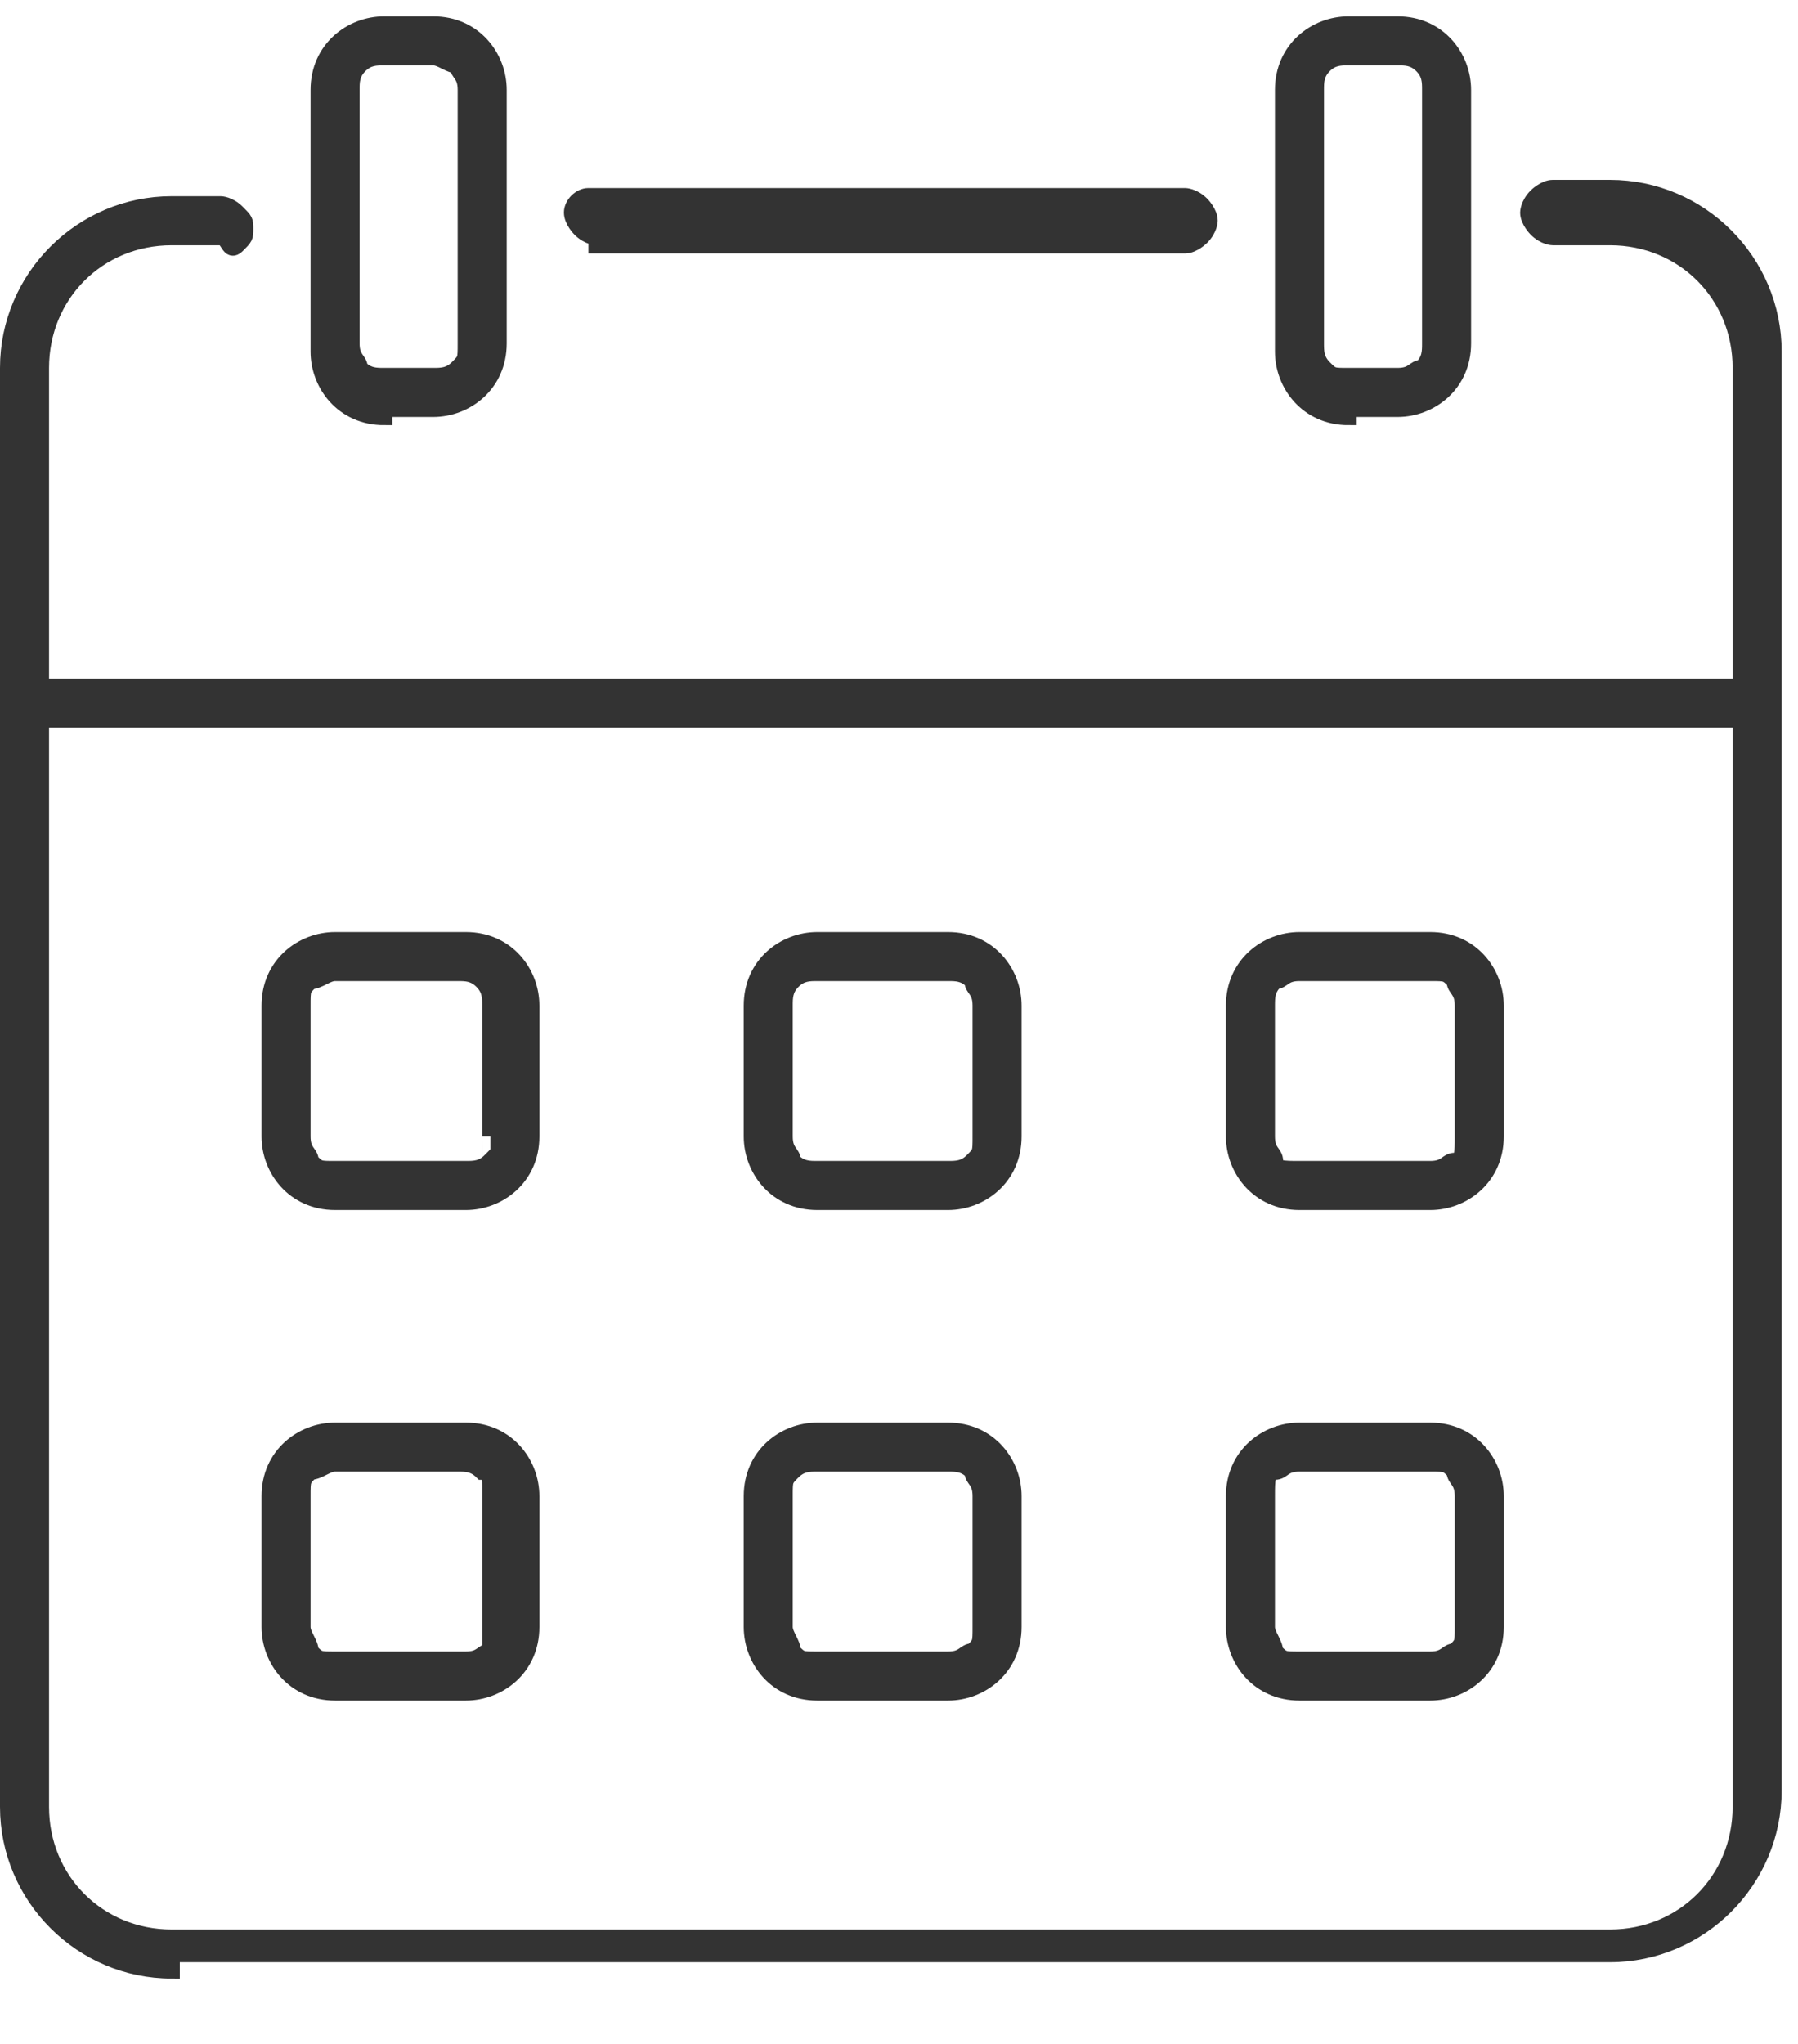
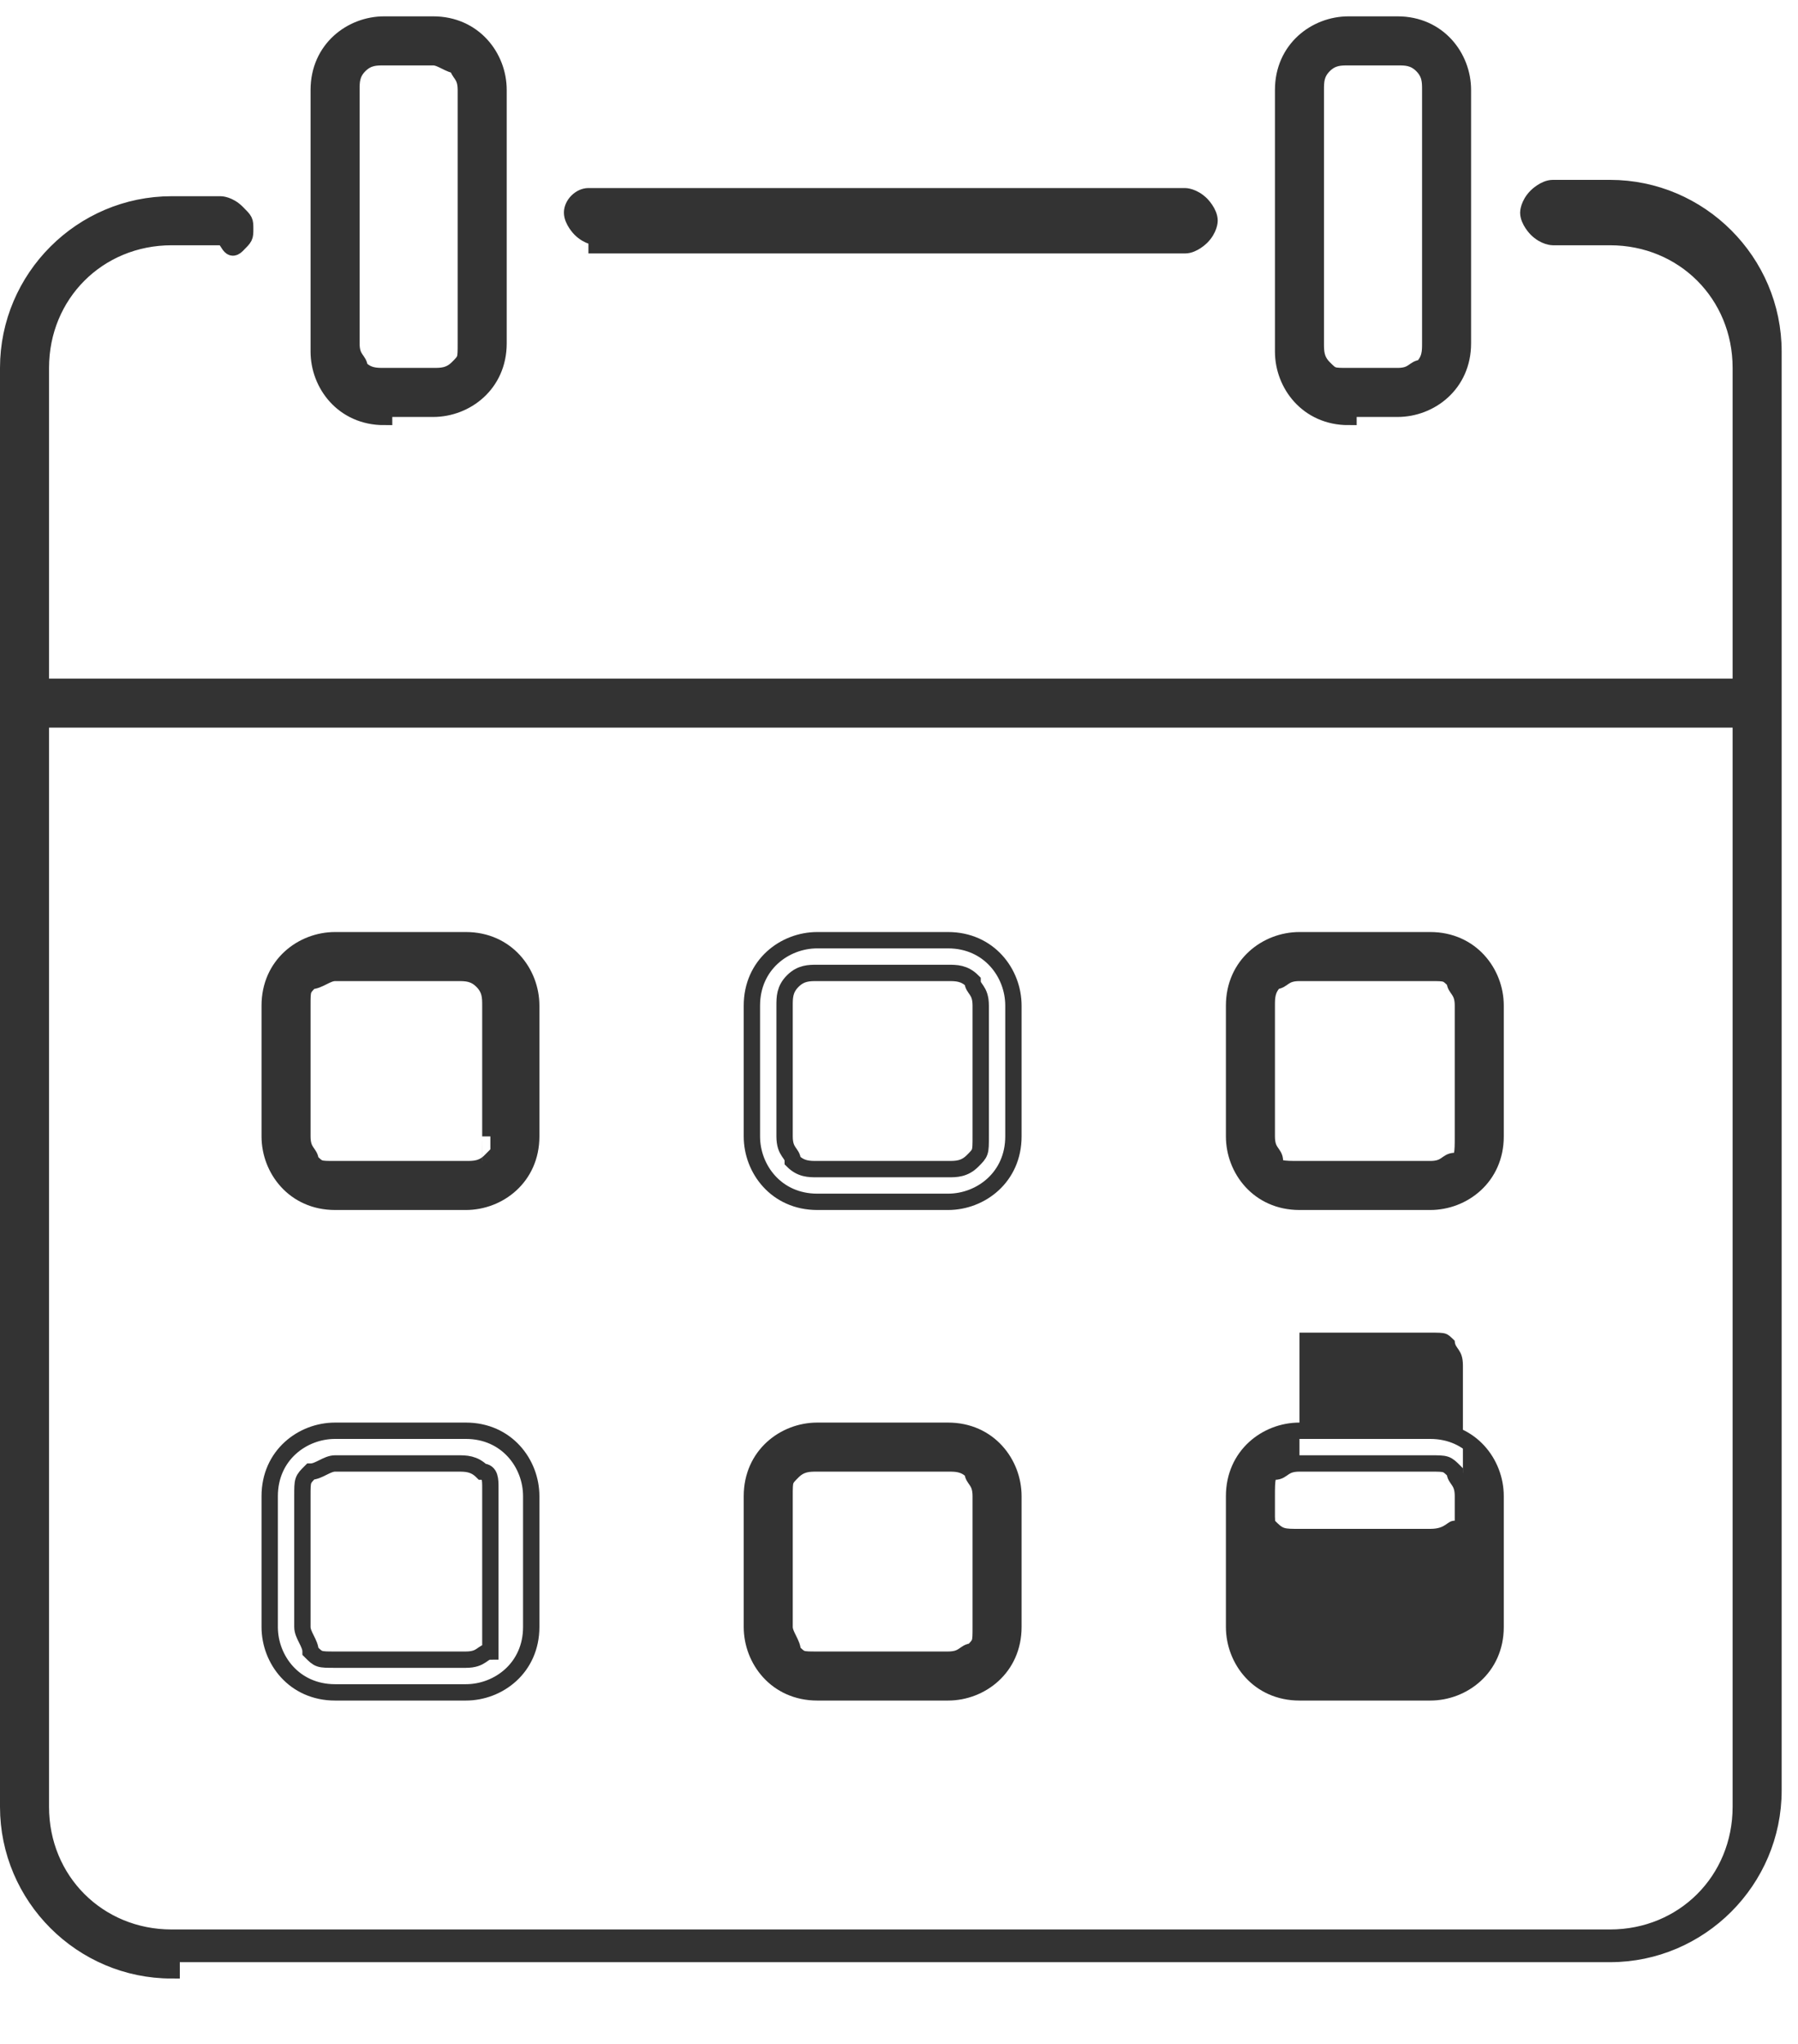
<svg xmlns="http://www.w3.org/2000/svg" xmlns:xlink="http://www.w3.org/1999/xlink" version="1.1" id="Layer_1" x="0px" y="0px" viewBox="0 0 22 25" style="enable-background:new 0 0 22 25;" xml:space="preserve">
  <style type="text/css">
	.st0{clip-path:url(#SVGID_00000072260984976632157950000008942112222737387955_);}
	.st1{fill:#333333;}
	.st2{fill:none;stroke:#333333;stroke-width:0.2;}
</style>
  <g>
    <g>
      <defs>
        <rect id="SVGID_1_" y="0.2" width="21.8" height="24" />
      </defs>
      <clipPath id="SVGID_00000139294982211830992710000010701788398415246229_">
        <use xlink:href="#SVGID_1_" style="overflow:visible;" />
      </clipPath>
    </g>
    <g>
      <defs>
        <rect id="SVGID_00000119081049403693887380000015538640583104803250_" y="0.2" width="21.8" height="24" />
      </defs>
      <clipPath id="SVGID_00000137124114798645279070000000091772316773615269_">
        <use xlink:href="#SVGID_00000119081049403693887380000015538640583104803250_" style="overflow:visible;" />
      </clipPath>
      <g style="clip-path:url(#SVGID_00000137124114798645279070000000091772316773615269_);">
        <g>
          <path class="st1" d="M2.1,24.1c-1.1,0-2-0.9-2-2V4.5c0-1.1,0.9-2,2-2h0.6c0,0,0.1,0,0.2,0.1s0.1,0.1,0.1,0.2s0,0.1-0.1,0.2      S2.8,2.9,2.7,2.9H2.1c-0.9,0-1.6,0.7-1.6,1.6v3.9h20.8V4.5c0-0.9-0.7-1.6-1.6-1.6H19c0,0-0.1,0-0.2-0.1c0,0-0.1-0.1-0.1-0.2      c0,0,0-0.1,0.1-0.2c0,0,0.1-0.1,0.2-0.1h0.7c1.1,0,2,0.9,2,2v17.6c0,1.1-0.9,2-2,2H2.1z M0.5,22.1c0,0.9,0.7,1.6,1.6,1.6h17.6      c0.9,0,1.6-0.7,1.6-1.6V8.8H0.5V22.1z" />
          <path class="st2" d="M2.1,24.1c-1.1,0-2-0.9-2-2V4.5c0-1.1,0.9-2,2-2h0.6c0,0,0.1,0,0.2,0.1s0.1,0.1,0.1,0.2s0,0.1-0.1,0.2      S2.8,2.9,2.7,2.9H2.1c-0.9,0-1.6,0.7-1.6,1.6v3.9h20.8V4.5c0-0.9-0.7-1.6-1.6-1.6H19c0,0-0.1,0-0.2-0.1c0,0-0.1-0.1-0.1-0.2      c0,0,0-0.1,0.1-0.2c0,0,0.1-0.1,0.2-0.1h0.7c1.1,0,2,0.9,2,2v17.6c0,1.1-0.9,2-2,2H2.1z M0.5,22.1c0,0.9,0.7,1.6,1.6,1.6h17.6      c0.9,0,1.6-0.7,1.6-1.6V8.8H0.5V22.1z" />
        </g>
        <g>
          <path class="st1" d="M7.3,2.9c0,0-0.1,0-0.2-0.1c0,0-0.1-0.1-0.1-0.2c0-0.1,0.1-0.2,0.2-0.2h7.3c0,0,0.1,0,0.2,0.1      c0,0,0.1,0.1,0.1,0.2c0,0,0,0.1-0.1,0.2c0,0-0.1,0.1-0.2,0.1H7.3z" />
          <path class="st2" d="M7.3,2.9c0,0-0.1,0-0.2-0.1c0,0-0.1-0.1-0.1-0.2c0-0.1,0.1-0.2,0.2-0.2h7.3c0,0,0.1,0,0.2,0.1      c0,0,0.1,0.1,0.1,0.2c0,0,0,0.1-0.1,0.2c0,0-0.1,0.1-0.2,0.1H7.3z" />
        </g>
        <g>
          <path class="st1" d="M4.1,14.7c-0.5,0-0.8-0.4-0.8-0.8v-1.6c0-0.5,0.4-0.8,0.8-0.8h1.6c0.5,0,0.8,0.4,0.8,0.8v1.6      c0,0.5-0.4,0.8-0.8,0.8H4.1z M4.1,11.9c-0.1,0-0.2,0.1-0.3,0.1c-0.1,0.1-0.1,0.1-0.1,0.3v1.6c0,0.2,0.1,0.2,0.1,0.3      c0.1,0.1,0.1,0.1,0.3,0.1h1.6c0.1,0,0.2,0,0.3-0.1C6,14.2,6,14.1,6,13.9v-1.6c0-0.1,0-0.2-0.1-0.3c-0.1-0.1-0.2-0.1-0.3-0.1H4.1      z" />
          <path class="st2" d="M4.1,14.7c-0.5,0-0.8-0.4-0.8-0.8v-1.6c0-0.5,0.4-0.8,0.8-0.8h1.6c0.5,0,0.8,0.4,0.8,0.8v1.6      c0,0.5-0.4,0.8-0.8,0.8H4.1z M4.1,11.9c-0.1,0-0.2,0.1-0.3,0.1c-0.1,0.1-0.1,0.1-0.1,0.3v1.6c0,0.2,0.1,0.2,0.1,0.3      c0.1,0.1,0.1,0.1,0.3,0.1h1.6c0.1,0,0.2,0,0.3-0.1C6,14.2,6,14.1,6,13.9v-1.6c0-0.1,0-0.2-0.1-0.3c-0.1-0.1-0.2-0.1-0.3-0.1H4.1      z" />
        </g>
        <g>
-           <path class="st1" d="M10,14.7c-0.5,0-0.8-0.4-0.8-0.8v-1.6c0-0.5,0.4-0.8,0.8-0.8h1.6c0.5,0,0.8,0.4,0.8,0.8v1.6      c0,0.5-0.4,0.8-0.8,0.8H10z M10,11.9c-0.1,0-0.2,0-0.3,0.1s-0.1,0.2-0.1,0.3v1.6c0,0.2,0.1,0.2,0.1,0.3c0.1,0.1,0.2,0.1,0.3,0.1      h1.6c0.1,0,0.2,0,0.3-0.1c0.1-0.1,0.1-0.1,0.1-0.3v-1.6c0-0.2-0.1-0.2-0.1-0.3c-0.1-0.1-0.2-0.1-0.3-0.1H10z" />
          <path class="st2" d="M10,14.7c-0.5,0-0.8-0.4-0.8-0.8v-1.6c0-0.5,0.4-0.8,0.8-0.8h1.6c0.5,0,0.8,0.4,0.8,0.8v1.6      c0,0.5-0.4,0.8-0.8,0.8H10z M10,11.9c-0.1,0-0.2,0-0.3,0.1s-0.1,0.2-0.1,0.3v1.6c0,0.2,0.1,0.2,0.1,0.3c0.1,0.1,0.2,0.1,0.3,0.1      h1.6c0.1,0,0.2,0,0.3-0.1c0.1-0.1,0.1-0.1,0.1-0.3v-1.6c0-0.2-0.1-0.2-0.1-0.3c-0.1-0.1-0.2-0.1-0.3-0.1H10z" />
        </g>
        <g>
          <path class="st1" d="M15.9,14.7c-0.5,0-0.8-0.4-0.8-0.8v-1.6c0-0.5,0.4-0.8,0.8-0.8h1.6c0.5,0,0.8,0.4,0.8,0.8v1.6      c0,0.5-0.4,0.8-0.8,0.8H15.9z M15.9,11.9c-0.2,0-0.2,0.1-0.3,0.1c-0.1,0.1-0.1,0.2-0.1,0.3v1.6c0,0.2,0.1,0.2,0.1,0.3      s0.1,0.1,0.3,0.1h1.6c0.2,0,0.2-0.1,0.3-0.1c0.1,0,0.1-0.1,0.1-0.3v-1.6c0-0.2-0.1-0.2-0.1-0.3c-0.1-0.1-0.1-0.1-0.3-0.1H15.9z" />
          <path class="st2" d="M15.9,14.7c-0.5,0-0.8-0.4-0.8-0.8v-1.6c0-0.5,0.4-0.8,0.8-0.8h1.6c0.5,0,0.8,0.4,0.8,0.8v1.6      c0,0.5-0.4,0.8-0.8,0.8H15.9z M15.9,11.9c-0.2,0-0.2,0.1-0.3,0.1c-0.1,0.1-0.1,0.2-0.1,0.3v1.6c0,0.2,0.1,0.2,0.1,0.3      s0.1,0.1,0.3,0.1h1.6c0.2,0,0.2-0.1,0.3-0.1c0.1,0,0.1-0.1,0.1-0.3v-1.6c0-0.2-0.1-0.2-0.1-0.3c-0.1-0.1-0.1-0.1-0.3-0.1H15.9z" />
        </g>
        <g>
-           <path class="st1" d="M4.1,20.7c-0.5,0-0.8-0.4-0.8-0.8v-1.6c0-0.5,0.4-0.8,0.8-0.8h1.6c0.5,0,0.8,0.4,0.8,0.8v1.6      c0,0.5-0.4,0.8-0.8,0.8H4.1z M4.1,17.9c-0.1,0-0.2,0.1-0.3,0.1c-0.1,0.1-0.1,0.1-0.1,0.3v1.6c0,0.1,0.1,0.2,0.1,0.3      c0.1,0.1,0.1,0.1,0.3,0.1h1.6c0.2,0,0.2-0.1,0.3-0.1C6,20.1,6,20,6,19.8v-1.6C6,18.1,6,18,5.9,18c-0.1-0.1-0.2-0.1-0.3-0.1H4.1z      " />
          <path class="st2" d="M4.1,20.7c-0.5,0-0.8-0.4-0.8-0.8v-1.6c0-0.5,0.4-0.8,0.8-0.8h1.6c0.5,0,0.8,0.4,0.8,0.8v1.6      c0,0.5-0.4,0.8-0.8,0.8H4.1z M4.1,17.9c-0.1,0-0.2,0.1-0.3,0.1c-0.1,0.1-0.1,0.1-0.1,0.3v1.6c0,0.1,0.1,0.2,0.1,0.3      c0.1,0.1,0.1,0.1,0.3,0.1h1.6c0.2,0,0.2-0.1,0.3-0.1C6,20.1,6,20,6,19.8v-1.6C6,18.1,6,18,5.9,18c-0.1-0.1-0.2-0.1-0.3-0.1H4.1z      " />
        </g>
        <g>
          <path class="st1" d="M10,20.7c-0.5,0-0.8-0.4-0.8-0.8v-1.6c0-0.5,0.4-0.8,0.8-0.8h1.6c0.5,0,0.8,0.4,0.8,0.8v1.6      c0,0.5-0.4,0.8-0.8,0.8H10z M10,17.9c-0.1,0-0.2,0-0.3,0.1c-0.1,0.1-0.1,0.1-0.1,0.3v1.6c0,0.1,0.1,0.2,0.1,0.3      c0.1,0.1,0.1,0.1,0.3,0.1h1.6c0.2,0,0.2-0.1,0.3-0.1c0.1-0.1,0.1-0.1,0.1-0.3v-1.6c0-0.2-0.1-0.2-0.1-0.3      c-0.1-0.1-0.2-0.1-0.3-0.1H10z" />
          <path class="st2" d="M10,20.7c-0.5,0-0.8-0.4-0.8-0.8v-1.6c0-0.5,0.4-0.8,0.8-0.8h1.6c0.5,0,0.8,0.4,0.8,0.8v1.6      c0,0.5-0.4,0.8-0.8,0.8H10z M10,17.9c-0.1,0-0.2,0-0.3,0.1c-0.1,0.1-0.1,0.1-0.1,0.3v1.6c0,0.1,0.1,0.2,0.1,0.3      c0.1,0.1,0.1,0.1,0.3,0.1h1.6c0.2,0,0.2-0.1,0.3-0.1c0.1-0.1,0.1-0.1,0.1-0.3v-1.6c0-0.2-0.1-0.2-0.1-0.3      c-0.1-0.1-0.2-0.1-0.3-0.1H10z" />
        </g>
        <g>
-           <path class="st1" d="M15.9,20.7c-0.5,0-0.8-0.4-0.8-0.8v-1.6c0-0.5,0.4-0.8,0.8-0.8h1.6c0.5,0,0.8,0.4,0.8,0.8v1.6      c0,0.5-0.4,0.8-0.8,0.8H15.9z M15.9,17.9c-0.2,0-0.2,0.1-0.3,0.1s-0.1,0.1-0.1,0.3v1.6c0,0.1,0.1,0.2,0.1,0.3      c0.1,0.1,0.1,0.1,0.3,0.1h1.6c0.2,0,0.2-0.1,0.3-0.1c0.1-0.1,0.1-0.1,0.1-0.3v-1.6c0-0.2-0.1-0.2-0.1-0.3      c-0.1-0.1-0.1-0.1-0.3-0.1H15.9z" />
+           <path class="st1" d="M15.9,20.7c-0.5,0-0.8-0.4-0.8-0.8v-1.6c0-0.5,0.4-0.8,0.8-0.8h1.6c0.5,0,0.8,0.4,0.8,0.8v1.6      c0,0.5-0.4,0.8-0.8,0.8H15.9z M15.9,17.9c-0.2,0-0.2,0.1-0.3,0.1s-0.1,0.1-0.1,0.3c0,0.1,0.1,0.2,0.1,0.3      c0.1,0.1,0.1,0.1,0.3,0.1h1.6c0.2,0,0.2-0.1,0.3-0.1c0.1-0.1,0.1-0.1,0.1-0.3v-1.6c0-0.2-0.1-0.2-0.1-0.3      c-0.1-0.1-0.1-0.1-0.3-0.1H15.9z" />
          <path class="st2" d="M15.9,20.7c-0.5,0-0.8-0.4-0.8-0.8v-1.6c0-0.5,0.4-0.8,0.8-0.8h1.6c0.5,0,0.8,0.4,0.8,0.8v1.6      c0,0.5-0.4,0.8-0.8,0.8H15.9z M15.9,17.9c-0.2,0-0.2,0.1-0.3,0.1s-0.1,0.1-0.1,0.3v1.6c0,0.1,0.1,0.2,0.1,0.3      c0.1,0.1,0.1,0.1,0.3,0.1h1.6c0.2,0,0.2-0.1,0.3-0.1c0.1-0.1,0.1-0.1,0.1-0.3v-1.6c0-0.2-0.1-0.2-0.1-0.3      c-0.1-0.1-0.1-0.1-0.3-0.1H15.9z" />
        </g>
        <g>
          <path class="st1" d="M16.5,5.1c-0.5,0-0.8-0.4-0.8-0.8V1.1c0-0.5,0.4-0.8,0.8-0.8h0.6c0.5,0,0.8,0.4,0.8,0.8v3.1      c0,0.5-0.4,0.8-0.8,0.8H16.5z M16.5,0.7c-0.1,0-0.2,0-0.3,0.1c-0.1,0.1-0.1,0.2-0.1,0.3v3.1c0,0.1,0,0.2,0.1,0.3      c0.1,0.1,0.1,0.1,0.3,0.1h0.6c0.2,0,0.2-0.1,0.3-0.1c0.1-0.1,0.1-0.2,0.1-0.3V1.1c0-0.1,0-0.2-0.1-0.3c-0.1-0.1-0.2-0.1-0.3-0.1      H16.5z" />
          <path class="st2" d="M16.5,5.1c-0.5,0-0.8-0.4-0.8-0.8V1.1c0-0.5,0.4-0.8,0.8-0.8h0.6c0.5,0,0.8,0.4,0.8,0.8v3.1      c0,0.5-0.4,0.8-0.8,0.8H16.5z M16.5,0.7c-0.1,0-0.2,0-0.3,0.1c-0.1,0.1-0.1,0.2-0.1,0.3v3.1c0,0.1,0,0.2,0.1,0.3      c0.1,0.1,0.1,0.1,0.3,0.1h0.6c0.2,0,0.2-0.1,0.3-0.1c0.1-0.1,0.1-0.2,0.1-0.3V1.1c0-0.1,0-0.2-0.1-0.3c-0.1-0.1-0.2-0.1-0.3-0.1      H16.5z" />
        </g>
        <g>
          <path class="st1" d="M4.7,5.1c-0.5,0-0.8-0.4-0.8-0.8V1.1c0-0.5,0.4-0.8,0.8-0.8h0.6c0.5,0,0.8,0.4,0.8,0.8v3.1      c0,0.5-0.4,0.8-0.8,0.8H4.7z M4.7,0.7c-0.1,0-0.2,0-0.3,0.1C4.3,0.9,4.3,1,4.3,1.1v3.1c0,0.2,0.1,0.2,0.1,0.3      c0.1,0.1,0.2,0.1,0.3,0.1h0.6c0.1,0,0.2,0,0.3-0.1c0.1-0.1,0.1-0.1,0.1-0.3V1.1c0-0.2-0.1-0.2-0.1-0.3C5.5,0.8,5.4,0.7,5.3,0.7      H4.7z" />
          <path class="st2" d="M4.7,5.1c-0.5,0-0.8-0.4-0.8-0.8V1.1c0-0.5,0.4-0.8,0.8-0.8h0.6c0.5,0,0.8,0.4,0.8,0.8v3.1      c0,0.5-0.4,0.8-0.8,0.8H4.7z M4.7,0.7c-0.1,0-0.2,0-0.3,0.1C4.3,0.9,4.3,1,4.3,1.1v3.1c0,0.2,0.1,0.2,0.1,0.3      c0.1,0.1,0.2,0.1,0.3,0.1h0.6c0.1,0,0.2,0,0.3-0.1c0.1-0.1,0.1-0.1,0.1-0.3V1.1c0-0.2-0.1-0.2-0.1-0.3C5.5,0.8,5.4,0.7,5.3,0.7      H4.7z" />
        </g>
      </g>
    </g>
    <g>
      <defs>
        <rect id="SVGID_00000142890700559505304770000002033070300935181990_" y="0.2" width="21.8" height="24" />
      </defs>
      <clipPath id="SVGID_00000070115185731871353350000003087871461501614260_">
        <use xlink:href="#SVGID_00000142890700559505304770000002033070300935181990_" style="overflow:visible;" />
      </clipPath>
    </g>
  </g>
</svg>